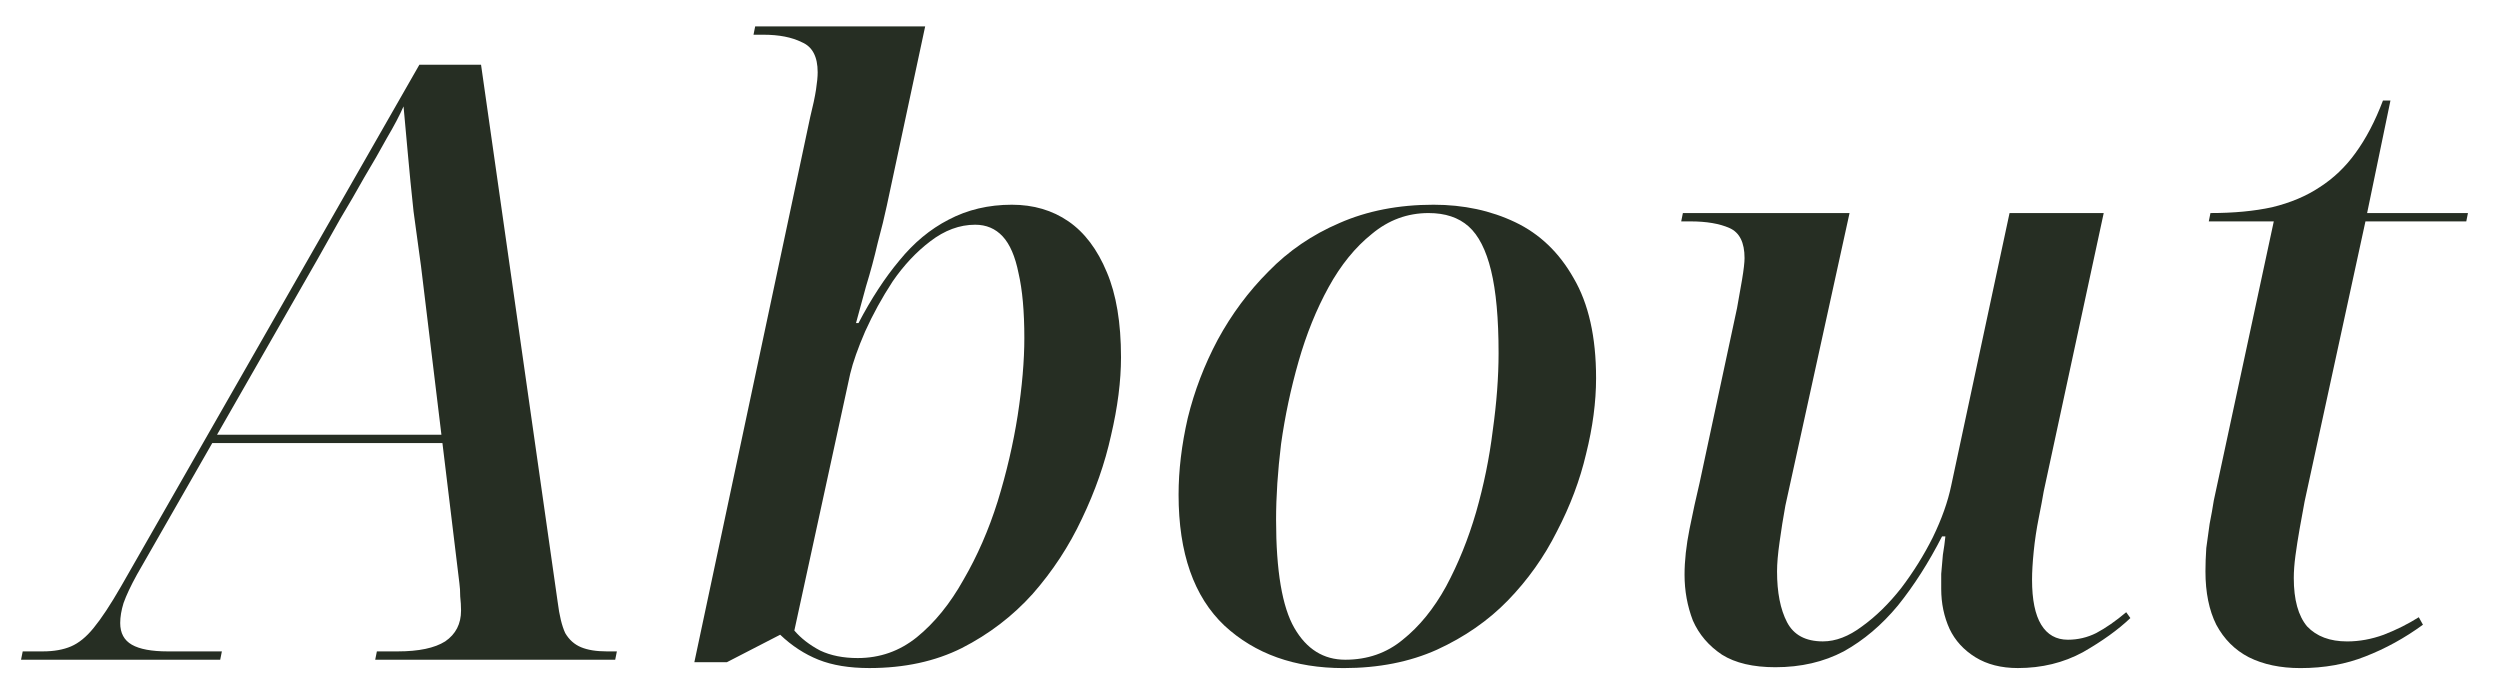
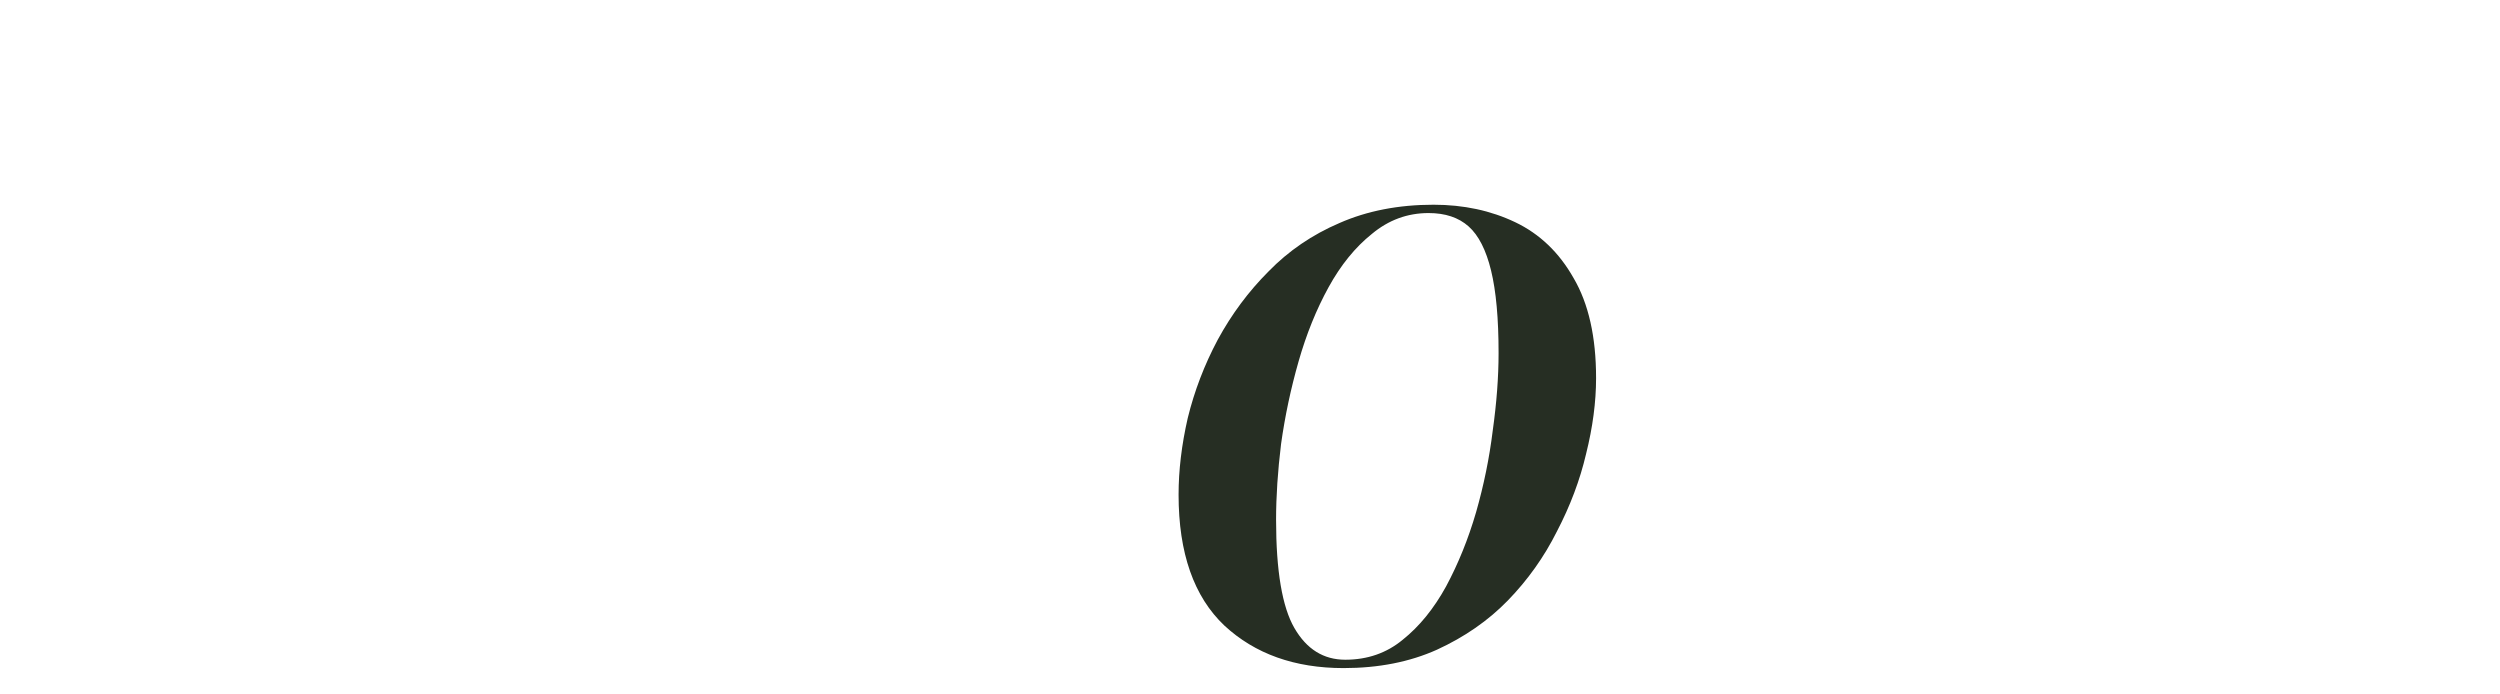
<svg xmlns="http://www.w3.org/2000/svg" width="72" height="20" viewBox="0 0 72 20" fill="none">
-   <path d="M66.253 19.241C65.677 19.241 65.181 19.137 64.765 18.928C64.365 18.721 64.053 18.409 63.829 17.992C63.621 17.576 63.517 17.064 63.517 16.456C63.517 16.248 63.525 16.024 63.541 15.784C63.573 15.544 63.605 15.312 63.637 15.088C63.685 14.848 63.725 14.624 63.757 14.416L65.485 6.376H63.613L63.661 6.136C64.333 6.136 64.925 6.08 65.437 5.968C65.965 5.84 66.421 5.648 66.805 5.392C67.205 5.136 67.549 4.808 67.837 4.408C68.141 3.992 68.405 3.488 68.629 2.896H68.845L68.173 6.136H71.077L71.029 6.376H68.125L66.373 14.441C66.325 14.697 66.277 14.96 66.229 15.232C66.181 15.505 66.141 15.761 66.109 16C66.077 16.241 66.061 16.456 66.061 16.648C66.061 17.273 66.189 17.736 66.445 18.041C66.717 18.328 67.101 18.473 67.597 18.473C67.949 18.473 68.301 18.409 68.653 18.28C69.021 18.137 69.357 17.968 69.661 17.776L69.781 17.992C69.253 18.377 68.701 18.68 68.125 18.904C67.565 19.128 66.941 19.241 66.253 19.241Z" fill="#262E23" />
-   <path d="M58.115 19.24C57.635 19.24 57.227 19.136 56.891 18.928C56.555 18.72 56.307 18.448 56.147 18.112C55.987 17.76 55.907 17.376 55.907 16.96C55.907 16.848 55.907 16.704 55.907 16.528C55.923 16.352 55.939 16.168 55.955 15.976C55.987 15.784 56.011 15.608 56.027 15.448H55.931C55.547 16.2 55.123 16.864 54.659 17.44C54.195 18 53.675 18.44 53.099 18.76C52.523 19.064 51.867 19.216 51.131 19.216C50.491 19.216 49.979 19.096 49.595 18.856C49.211 18.6 48.931 18.272 48.755 17.872C48.595 17.456 48.515 17.016 48.515 16.552C48.515 16.152 48.563 15.712 48.659 15.232C48.755 14.752 48.851 14.312 48.947 13.912L50.027 8.872C50.075 8.616 50.123 8.344 50.171 8.056C50.219 7.768 50.243 7.56 50.243 7.432C50.243 6.984 50.099 6.696 49.811 6.568C49.523 6.44 49.147 6.376 48.683 6.376H48.419L48.467 6.136H53.267L51.635 13.576C51.571 13.864 51.499 14.192 51.419 14.56C51.355 14.912 51.299 15.264 51.251 15.616C51.203 15.952 51.179 16.232 51.179 16.456C51.179 17.064 51.275 17.552 51.467 17.92C51.659 18.288 52.003 18.472 52.499 18.472C52.867 18.472 53.243 18.328 53.627 18.04C54.027 17.752 54.403 17.384 54.755 16.936C55.107 16.472 55.411 15.984 55.667 15.472C55.923 14.944 56.099 14.448 56.195 13.984L57.875 6.136H60.587L58.859 14.152C58.827 14.344 58.779 14.6 58.715 14.92C58.651 15.24 58.603 15.56 58.571 15.88C58.539 16.2 58.523 16.472 58.523 16.696C58.523 17.272 58.611 17.704 58.787 17.992C58.963 18.28 59.219 18.424 59.555 18.424C59.843 18.424 60.115 18.36 60.371 18.232C60.643 18.088 60.931 17.888 61.235 17.632L61.355 17.8C61.003 18.136 60.547 18.464 59.987 18.784C59.427 19.088 58.803 19.24 58.115 19.24Z" fill="#262E23" />
  <path d="M38.695 19.241C37.287 19.241 36.143 18.832 35.263 18.017C34.383 17.184 33.943 15.928 33.943 14.248C33.943 13.544 34.031 12.809 34.207 12.04C34.399 11.257 34.687 10.505 35.071 9.784C35.471 9.048 35.959 8.392 36.535 7.816C37.111 7.224 37.791 6.76 38.575 6.424C39.375 6.072 40.279 5.896 41.287 5.896C42.151 5.896 42.935 6.064 43.639 6.4C44.343 6.736 44.903 7.272 45.319 8.008C45.751 8.744 45.967 9.704 45.967 10.889C45.967 11.576 45.871 12.305 45.679 13.072C45.503 13.825 45.223 14.569 44.839 15.305C44.471 16.041 43.999 16.704 43.423 17.297C42.863 17.872 42.183 18.345 41.383 18.712C40.599 19.064 39.703 19.241 38.695 19.241ZM38.743 19C39.383 19 39.935 18.808 40.399 18.424C40.879 18.041 41.295 17.529 41.647 16.889C41.999 16.233 42.287 15.521 42.511 14.752C42.735 13.969 42.895 13.184 42.991 12.4C43.103 11.601 43.159 10.857 43.159 10.168C43.159 9.176 43.087 8.384 42.943 7.792C42.799 7.2 42.583 6.776 42.295 6.52C42.007 6.264 41.623 6.136 41.143 6.136C40.535 6.136 39.991 6.336 39.511 6.736C39.031 7.12 38.615 7.632 38.263 8.272C37.911 8.912 37.623 9.624 37.399 10.409C37.175 11.193 37.007 11.985 36.895 12.784C36.799 13.569 36.751 14.296 36.751 14.969C36.751 16.441 36.927 17.48 37.279 18.088C37.631 18.697 38.119 19 38.743 19Z" fill="#262E23" />
-   <path d="M25.037 19.24C24.461 19.24 23.973 19.16 23.573 19C23.173 18.84 22.805 18.6 22.469 18.28L20.933 19.072H19.997L23.333 3.376C23.413 3.056 23.469 2.792 23.501 2.584C23.533 2.376 23.549 2.208 23.549 2.08C23.549 1.632 23.397 1.344 23.093 1.216C22.805 1.072 22.437 1 21.989 1H21.701L21.749 0.76H26.645L25.541 5.92C25.477 6.224 25.389 6.584 25.277 7C25.181 7.416 25.069 7.832 24.941 8.248C24.829 8.648 24.733 9 24.653 9.304H24.725C25.093 8.6 25.485 8 25.901 7.504C26.317 6.992 26.789 6.6 27.317 6.328C27.861 6.04 28.469 5.896 29.141 5.896C29.765 5.896 30.309 6.056 30.773 6.376C31.237 6.696 31.605 7.184 31.877 7.84C32.149 8.48 32.285 9.296 32.285 10.288C32.285 10.976 32.189 11.728 31.997 12.544C31.821 13.344 31.541 14.144 31.157 14.944C30.789 15.728 30.317 16.448 29.741 17.104C29.165 17.744 28.485 18.264 27.701 18.664C26.933 19.048 26.045 19.24 25.037 19.24ZM24.701 18.952C25.341 18.952 25.909 18.752 26.405 18.352C26.917 17.936 27.365 17.384 27.749 16.696C28.149 16.008 28.477 15.256 28.733 14.44C28.989 13.608 29.181 12.784 29.309 11.968C29.437 11.136 29.501 10.392 29.501 9.736C29.501 8.968 29.445 8.344 29.333 7.864C29.237 7.384 29.085 7.032 28.877 6.808C28.669 6.584 28.405 6.472 28.085 6.472C27.637 6.472 27.205 6.632 26.789 6.952C26.389 7.256 26.029 7.64 25.709 8.104C25.405 8.568 25.141 9.048 24.917 9.544C24.709 10.024 24.565 10.432 24.485 10.768L22.877 18.16C23.069 18.384 23.317 18.576 23.621 18.736C23.925 18.88 24.285 18.952 24.701 18.952Z" fill="#262E23" />
-   <path d="M0.606 19L0.654 18.76H1.23C1.55 18.76 1.822 18.712 2.046 18.616C2.27 18.52 2.486 18.344 2.694 18.088C2.918 17.816 3.182 17.416 3.486 16.888L12.078 1.864H13.854L16.062 17.344C16.11 17.728 16.182 18.024 16.278 18.232C16.39 18.424 16.542 18.56 16.734 18.64C16.926 18.72 17.174 18.76 17.478 18.76H17.766L17.718 19H10.806L10.854 18.76H11.454C12.062 18.76 12.518 18.664 12.822 18.472C13.126 18.264 13.278 17.968 13.278 17.584C13.278 17.456 13.27 17.32 13.254 17.176C13.254 17.032 13.246 16.904 13.23 16.792L12.126 7.672C12.062 7.192 11.99 6.664 11.91 6.088C11.846 5.496 11.79 4.928 11.742 4.384C11.694 3.84 11.654 3.4 11.622 3.064C11.51 3.32 11.35 3.624 11.142 3.976C10.95 4.328 10.734 4.704 10.494 5.104C10.27 5.504 10.038 5.904 9.798 6.304C9.574 6.704 9.358 7.088 9.15 7.456L3.942 16.552C3.766 16.872 3.638 17.144 3.558 17.368C3.494 17.576 3.462 17.768 3.462 17.944C3.462 18.232 3.574 18.44 3.798 18.568C4.022 18.696 4.366 18.76 4.83 18.76H6.39L6.342 19H0.606ZM5.958 12.76L6.054 12.52H14.214V12.76H5.958Z" fill="#262E23" />
</svg>